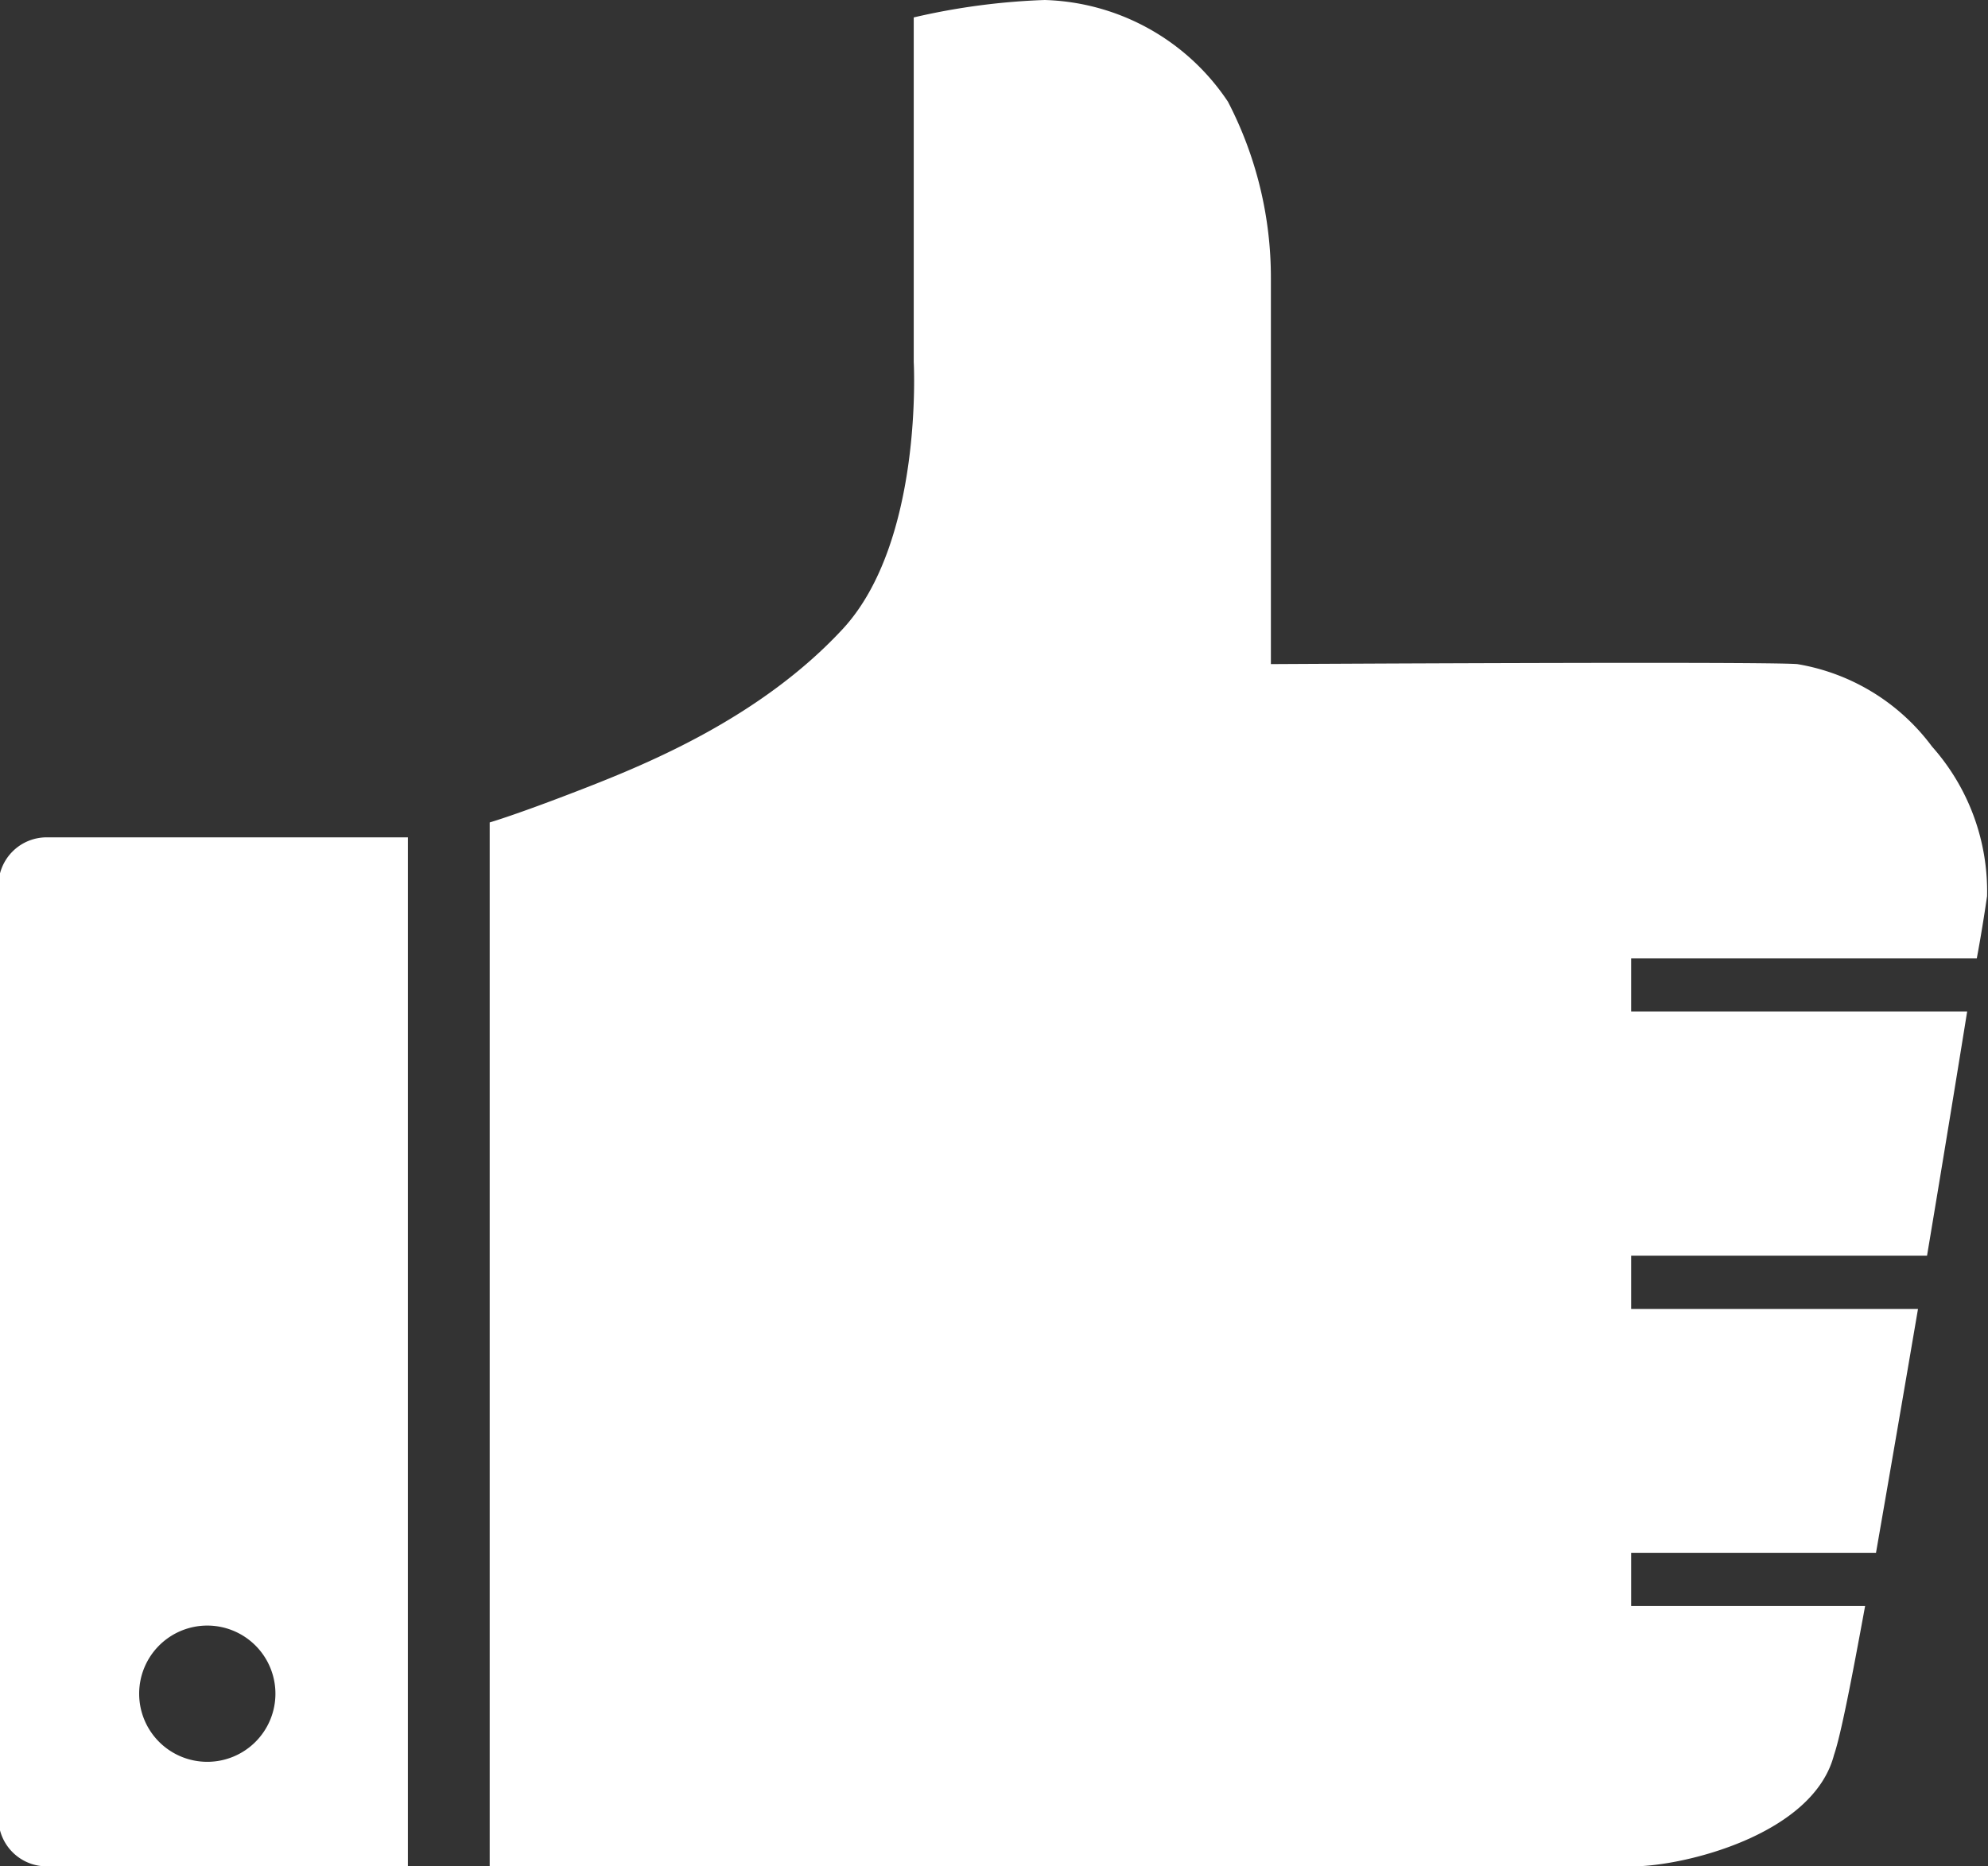
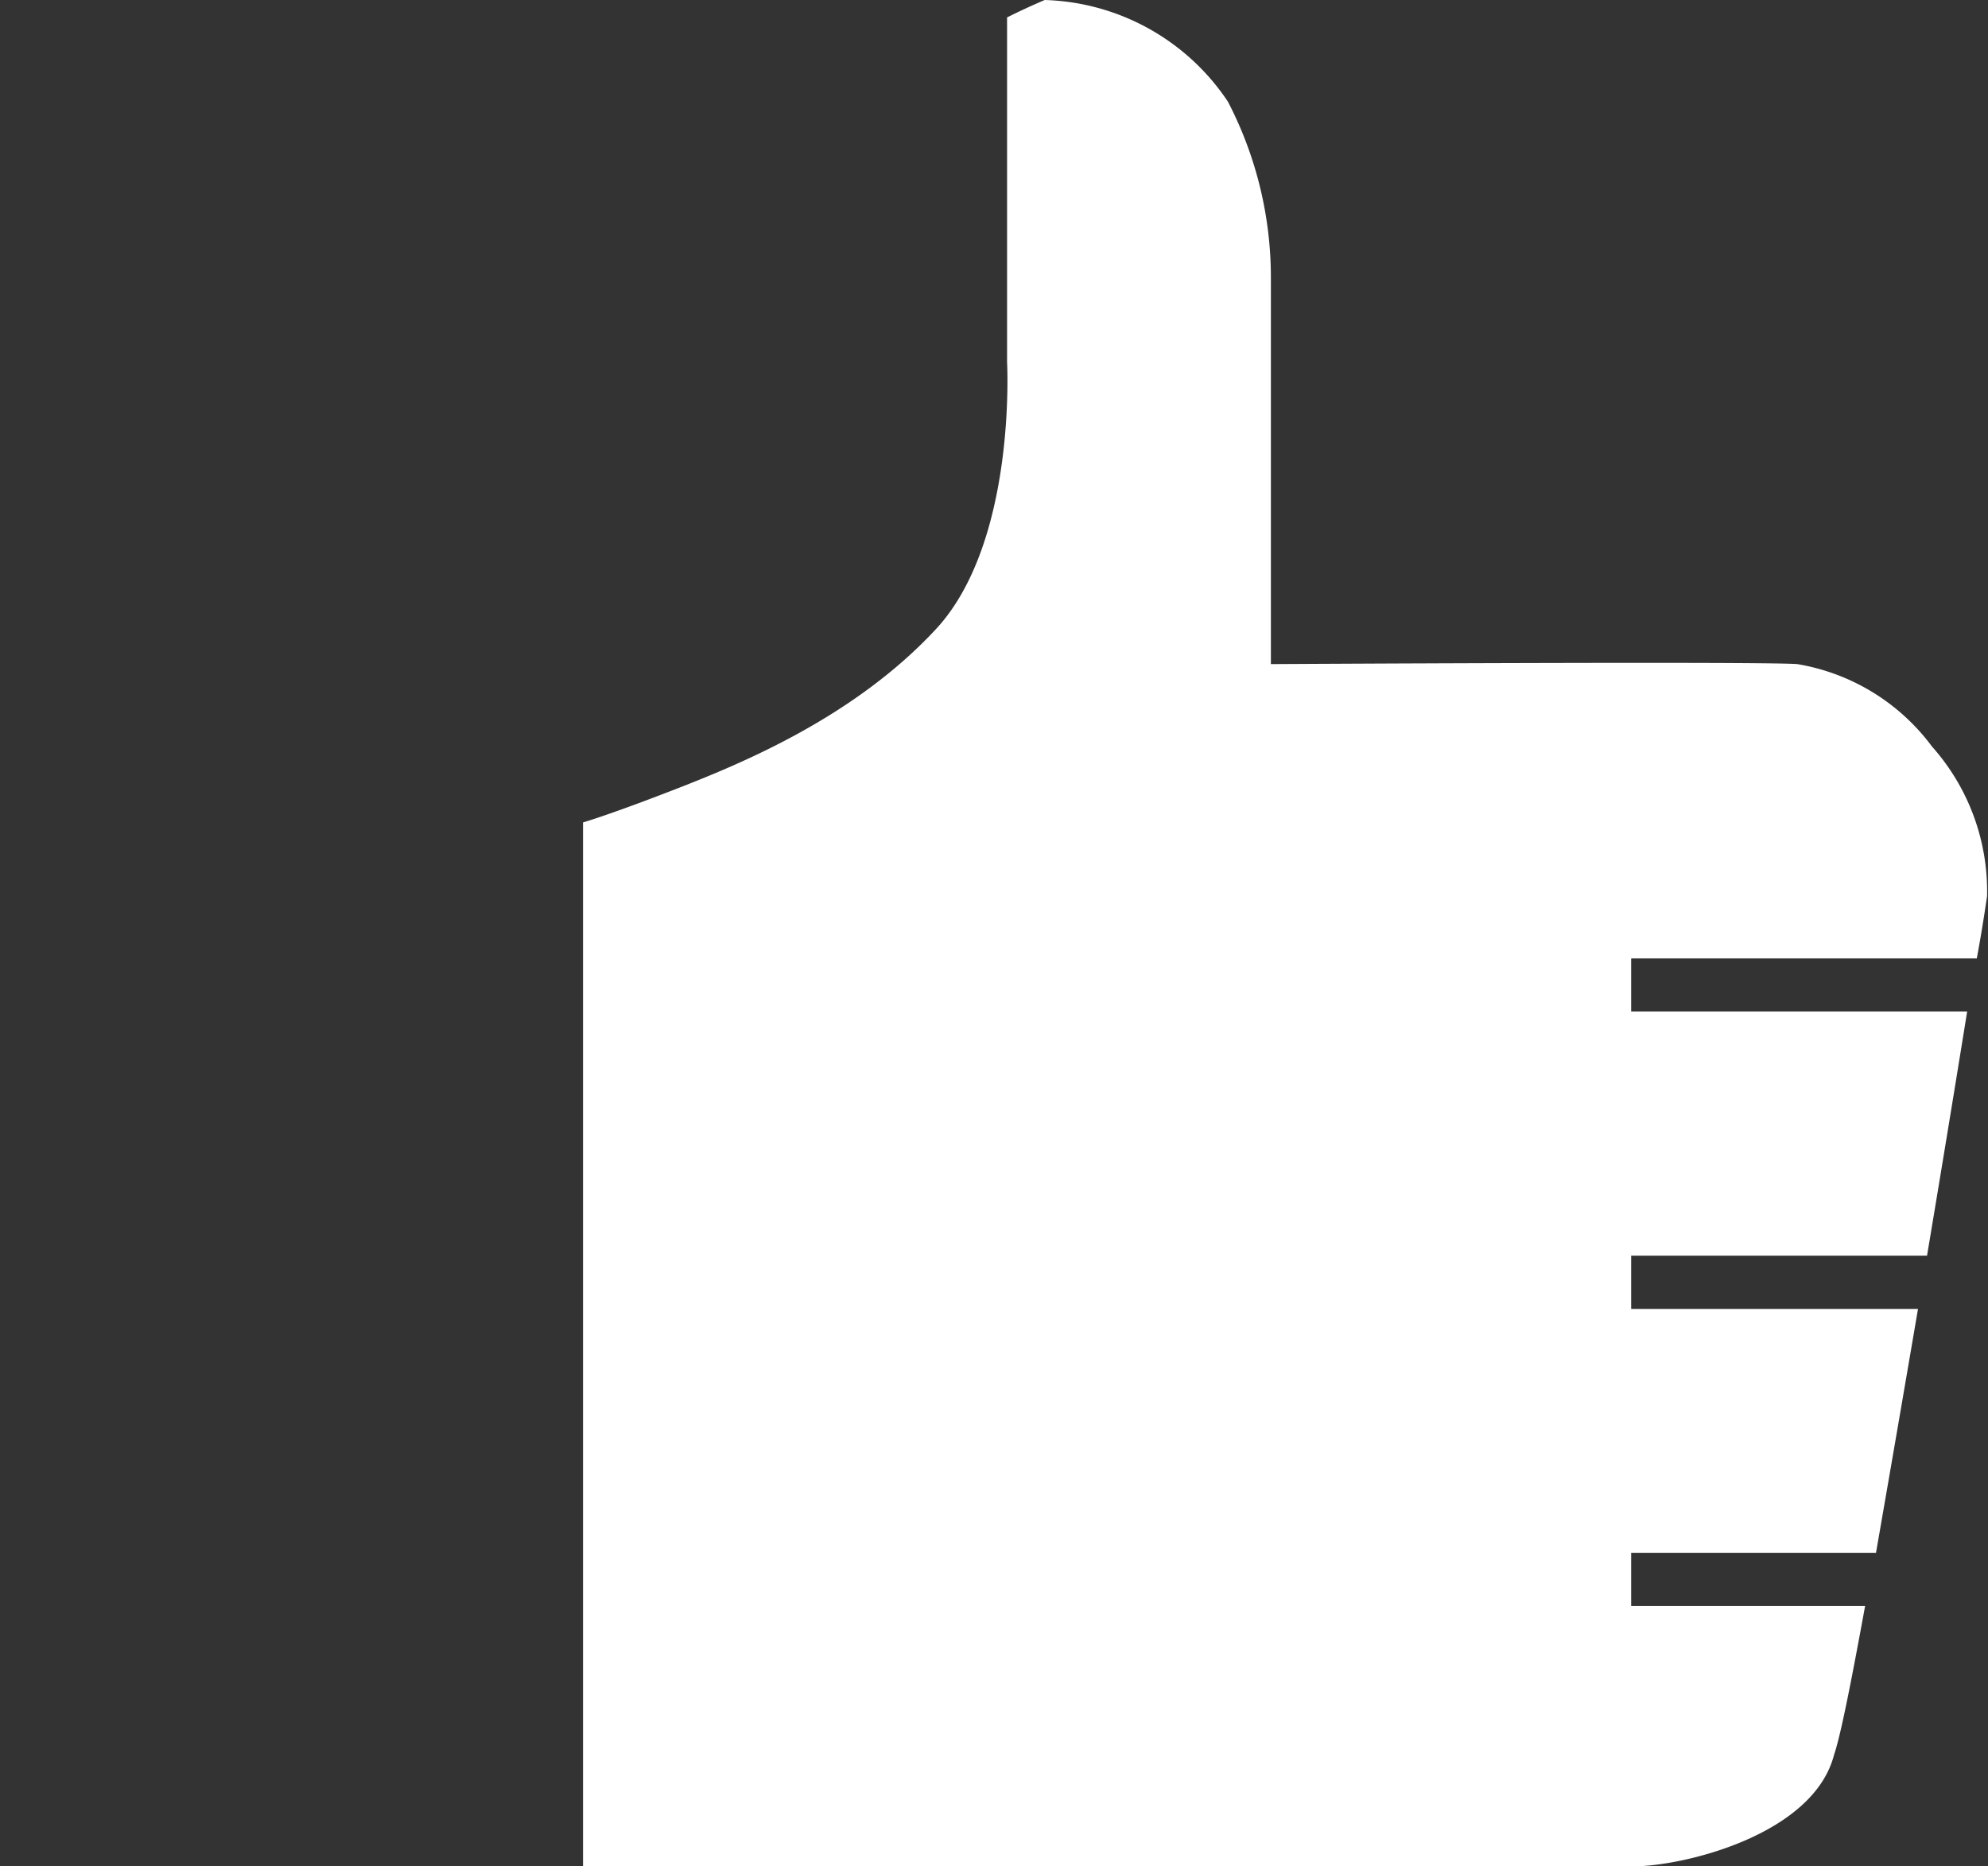
<svg xmlns="http://www.w3.org/2000/svg" id="Layer_1" data-name="Layer 1" width="63.9" height="60" viewBox="0 0 63.9 60">
  <rect x="0" y="0" width="63.9" height="60" fill="#333333" stroke="none" />
  <defs>
    <style>.cls-1{fill:#fff;}.cls-2{fill:none;}</style>
  </defs>
  <title>thumb</title>
-   <path class="cls-1" d="M1.59,26.92A1.55,1.55,0,0,0,0,28.47v30A1.55,1.55,0,0,0,1.59,60H13.16V26.92ZM8.26,56a2.19,2.19,0,1,1,0-3.1A2.19,2.19,0,0,1,8.26,56Z" transform="translate(-0.05)" />
-   <path class="cls-1" d="M63.92,28.81c-.09.62-.21,1.36-.33,2H52.48v1.71h10.8c-.19,1.18-.69,4.27-1.29,7.85H52.48v1.71H61.7c-.45,2.64-.93,5.43-1.35,7.84H52.48v1.71H60c-.43,2.35-.78,4.15-1,4.79C58.33,59,54.14,60,52.55,60h-3s-23.31.09-27.33,0c-1.64,0-6.43,0-6.43,0V26.44s.84-.24,3-1.08,5.73-2.32,8.34-5.13,2.29-8.59,2.29-8.59V.56A21.79,21.79,0,0,1,33.63,0a7.33,7.33,0,0,1,5.89,3.27,12.27,12.27,0,0,1,1.38,5.68v12.4s15.76-.09,16.92,0A6.78,6.78,0,0,1,62.15,24,7,7,0,0,1,63.92,28.81Z" transform="translate(-0.05)" />
+   <path class="cls-1" d="M63.92,28.81c-.09.62-.21,1.36-.33,2H52.48v1.71h10.8c-.19,1.18-.69,4.27-1.29,7.85H52.48v1.71H61.7c-.45,2.64-.93,5.43-1.35,7.84H52.48v1.71H60c-.43,2.35-.78,4.15-1,4.79C58.33,59,54.14,60,52.55,60s-23.31.09-27.33,0c-1.64,0-6.43,0-6.43,0V26.44s.84-.24,3-1.08,5.73-2.32,8.34-5.13,2.29-8.59,2.29-8.59V.56A21.79,21.79,0,0,1,33.63,0a7.33,7.33,0,0,1,5.89,3.27,12.27,12.27,0,0,1,1.38,5.68v12.4s15.76-.09,16.92,0A6.78,6.78,0,0,1,62.15,24,7,7,0,0,1,63.92,28.81Z" transform="translate(-0.05)" />
  <path class="cls-2" d="M62,40.35c-.09.57-.19,1.13-.29,1.71" transform="translate(-0.05)" />
</svg>